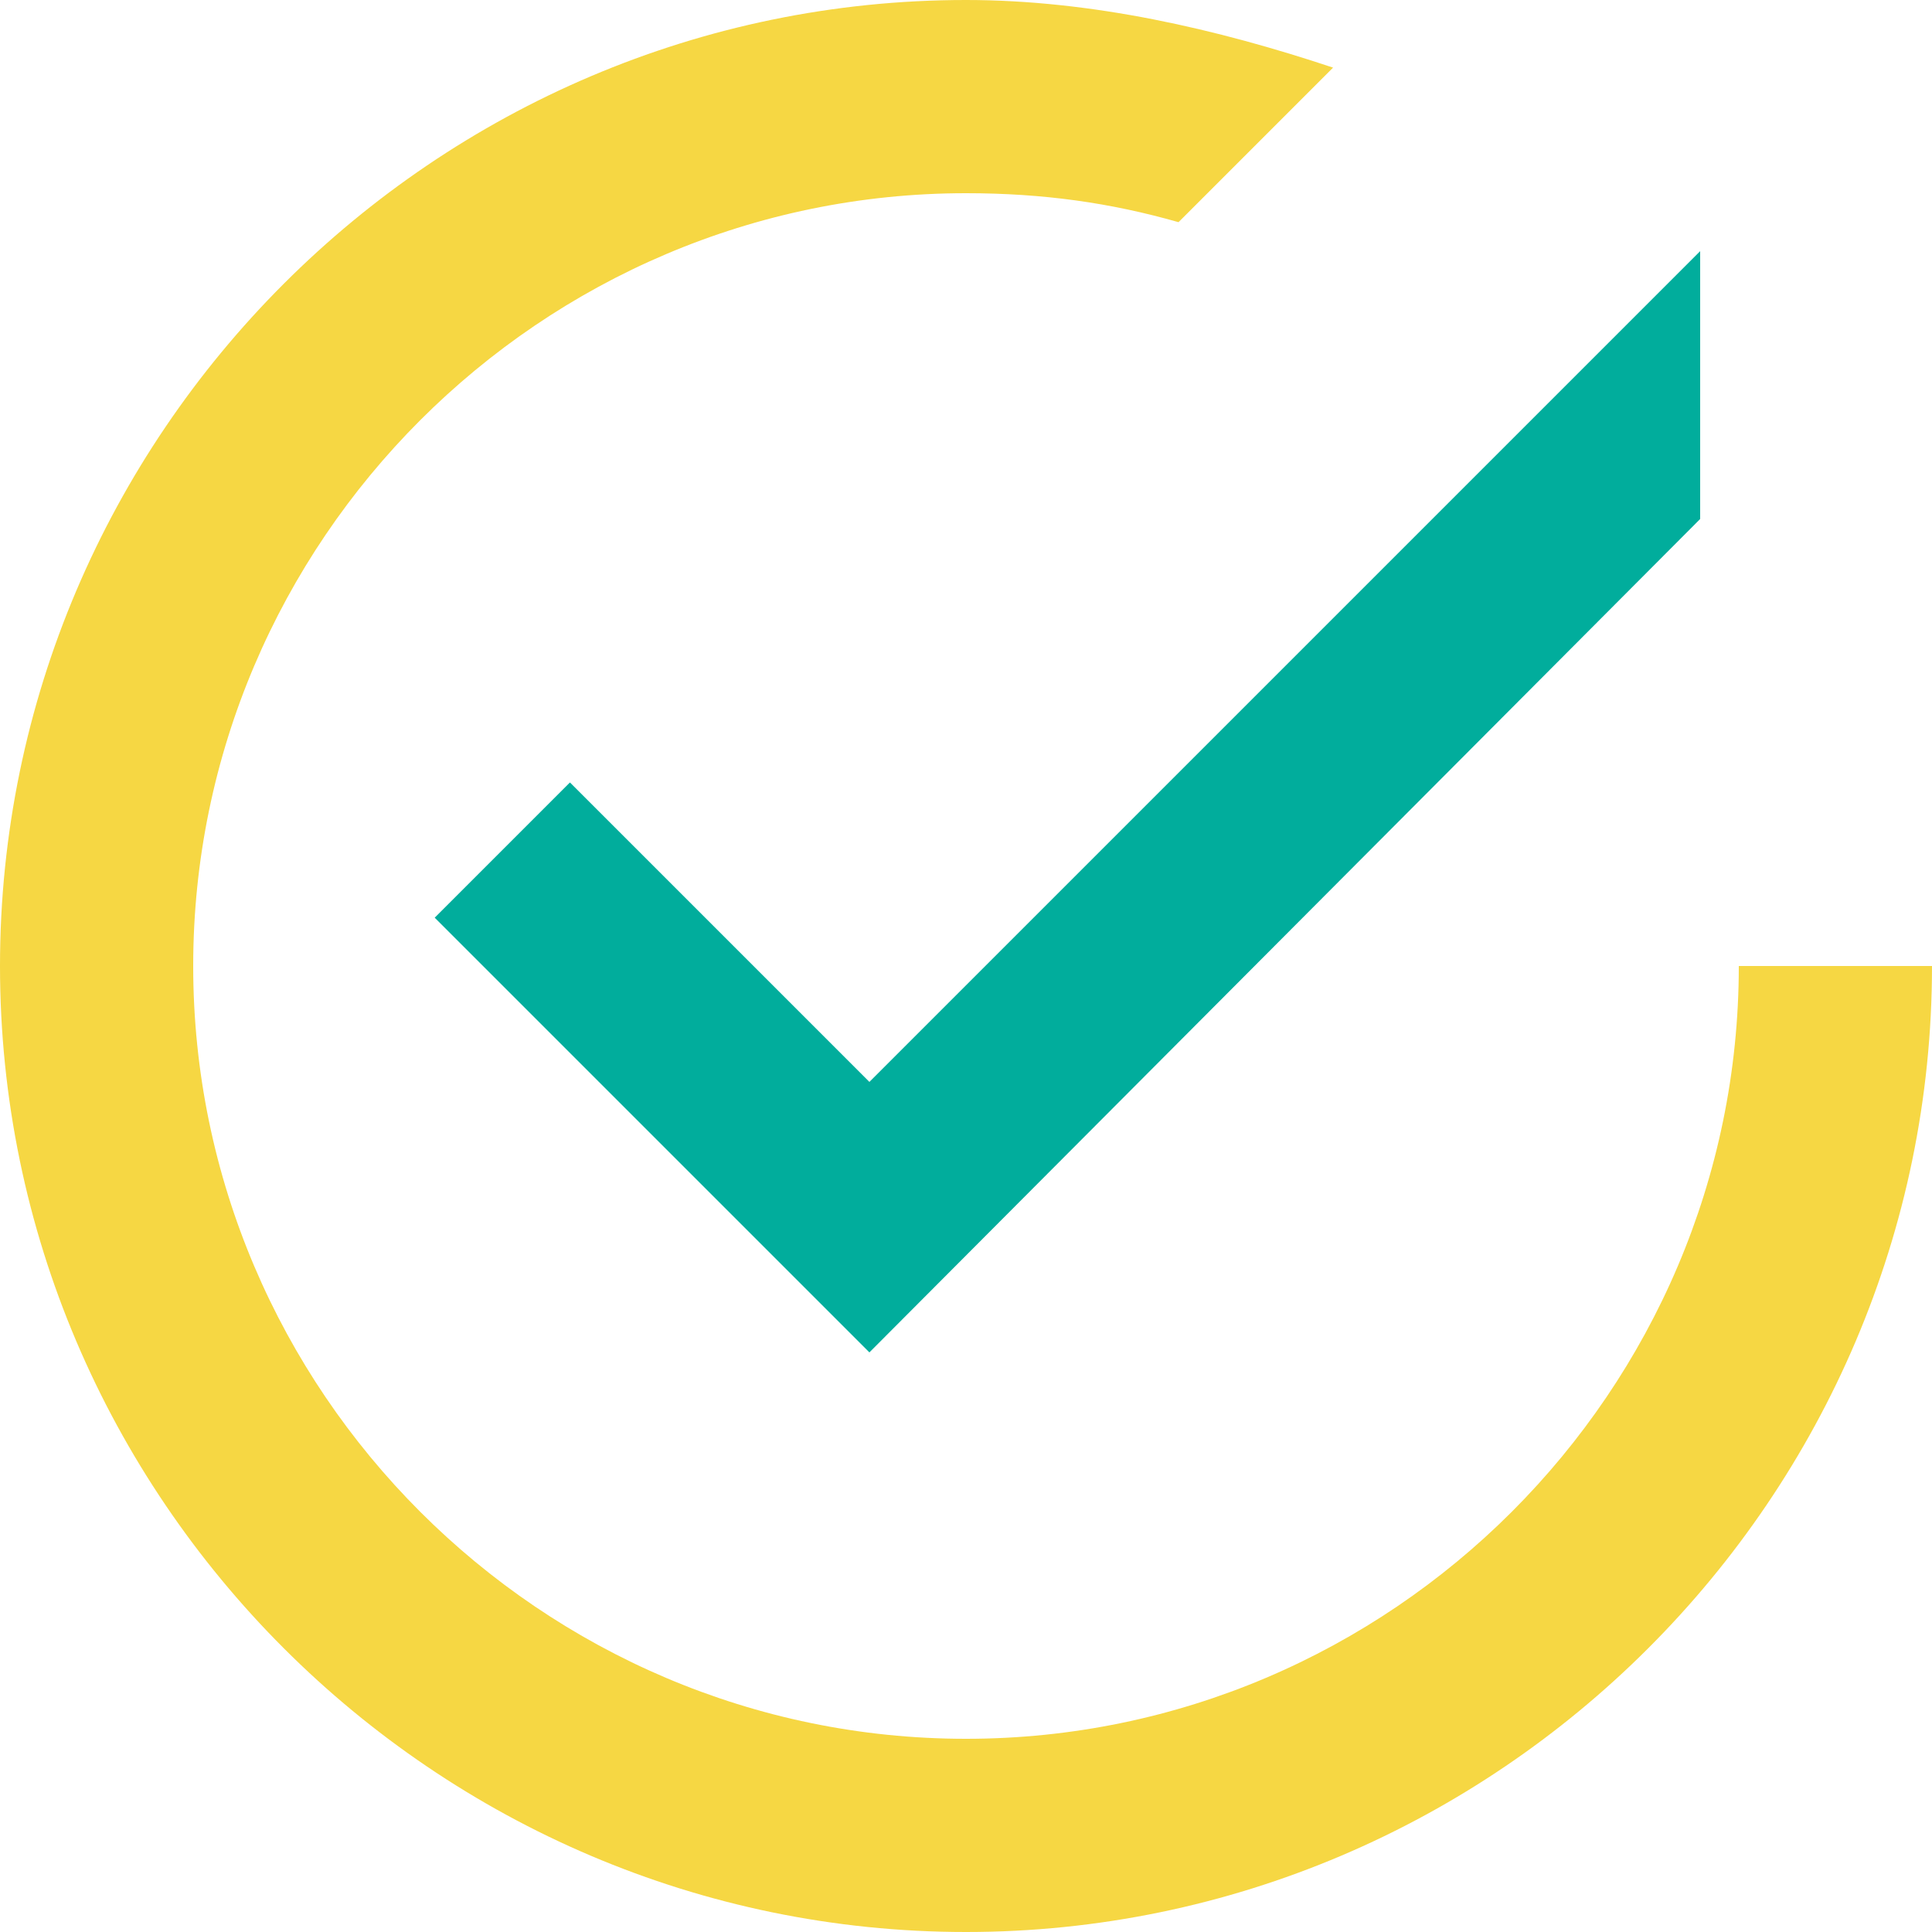
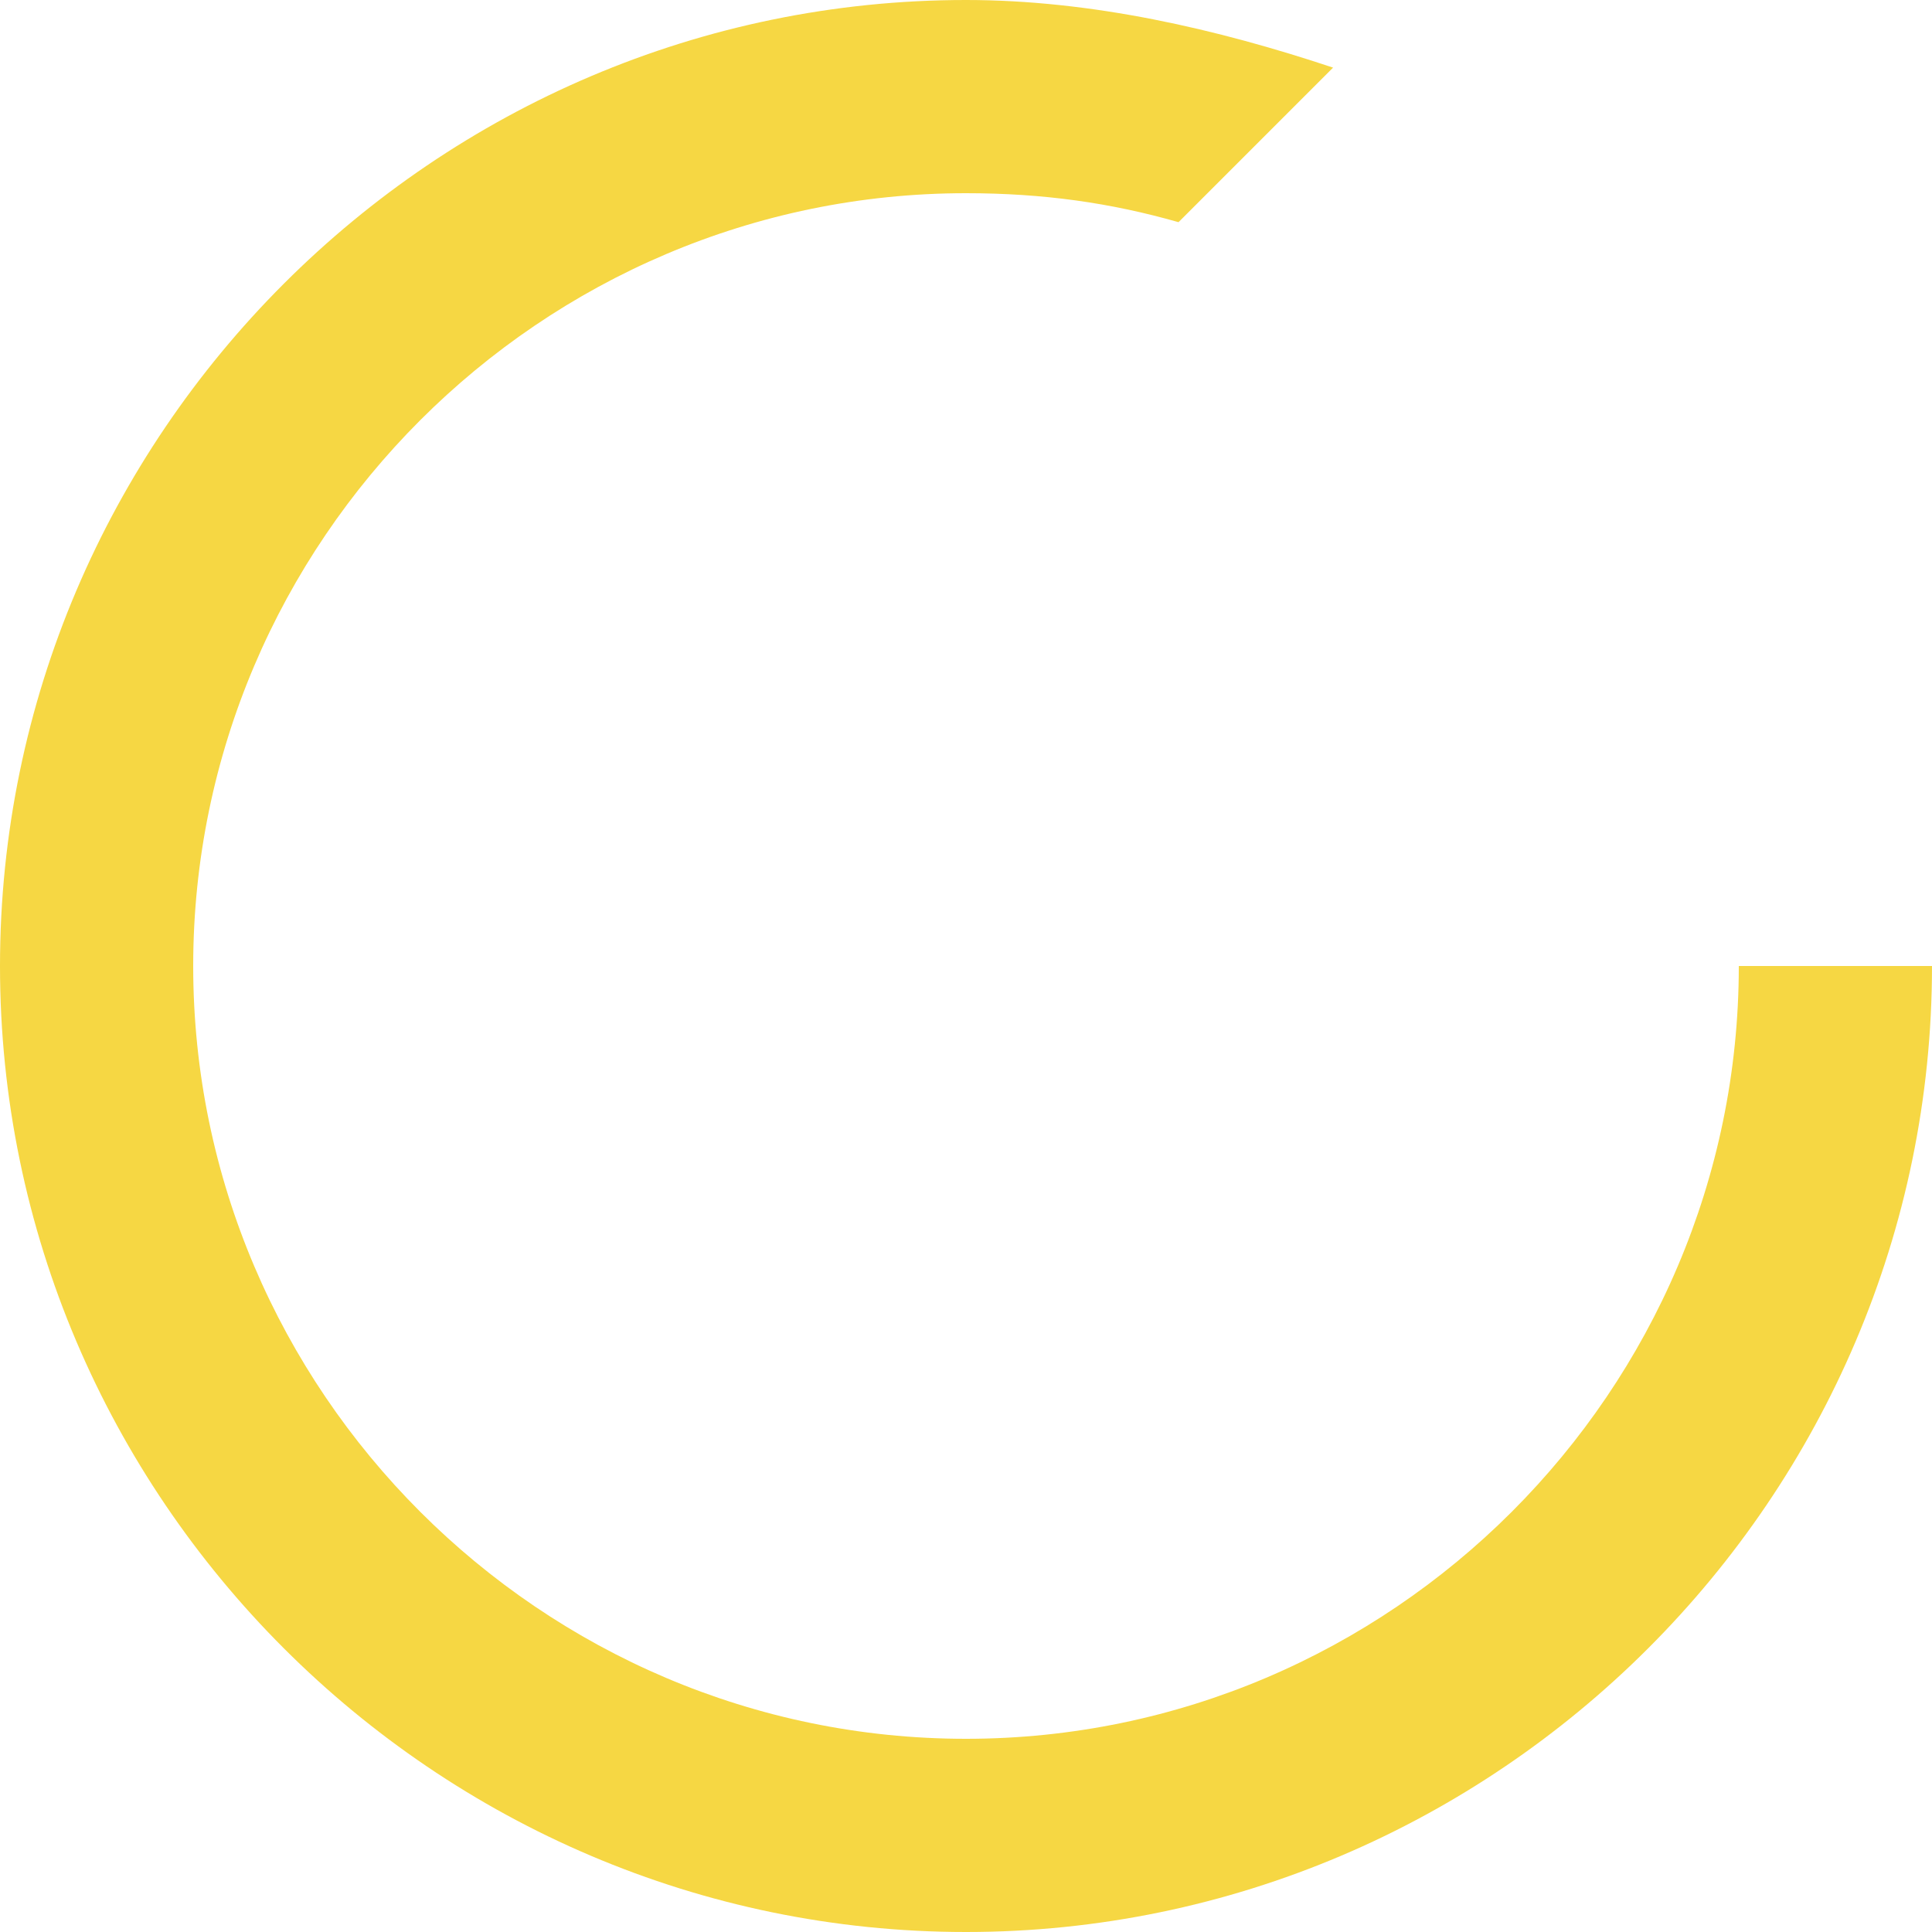
<svg xmlns="http://www.w3.org/2000/svg" width="30" height="30" viewBox="0 0 30 30" fill="none">
  <path d="M27 15C27 21.6 21.6 27 15 27C8.4 27 3 21.6 3 15C3 8.4 8.4 3 15 3C16.2 3 17.25 3.15 18.3 3.45L20.7 1.05C18.9 0.45 16.95 0 15 0C6.75 0 0 6.75 0 15C0 23.25 6.75 30 15 30C23.25 30 30 23.25 30 15H27Z" fill="#F6D743" />
-   <path d="M8.85 12.15L6.75 14.25L13.5 21L26.4 8.059V3.9L13.5 16.8L8.85 12.15Z" fill="#01AD9C" />
</svg>